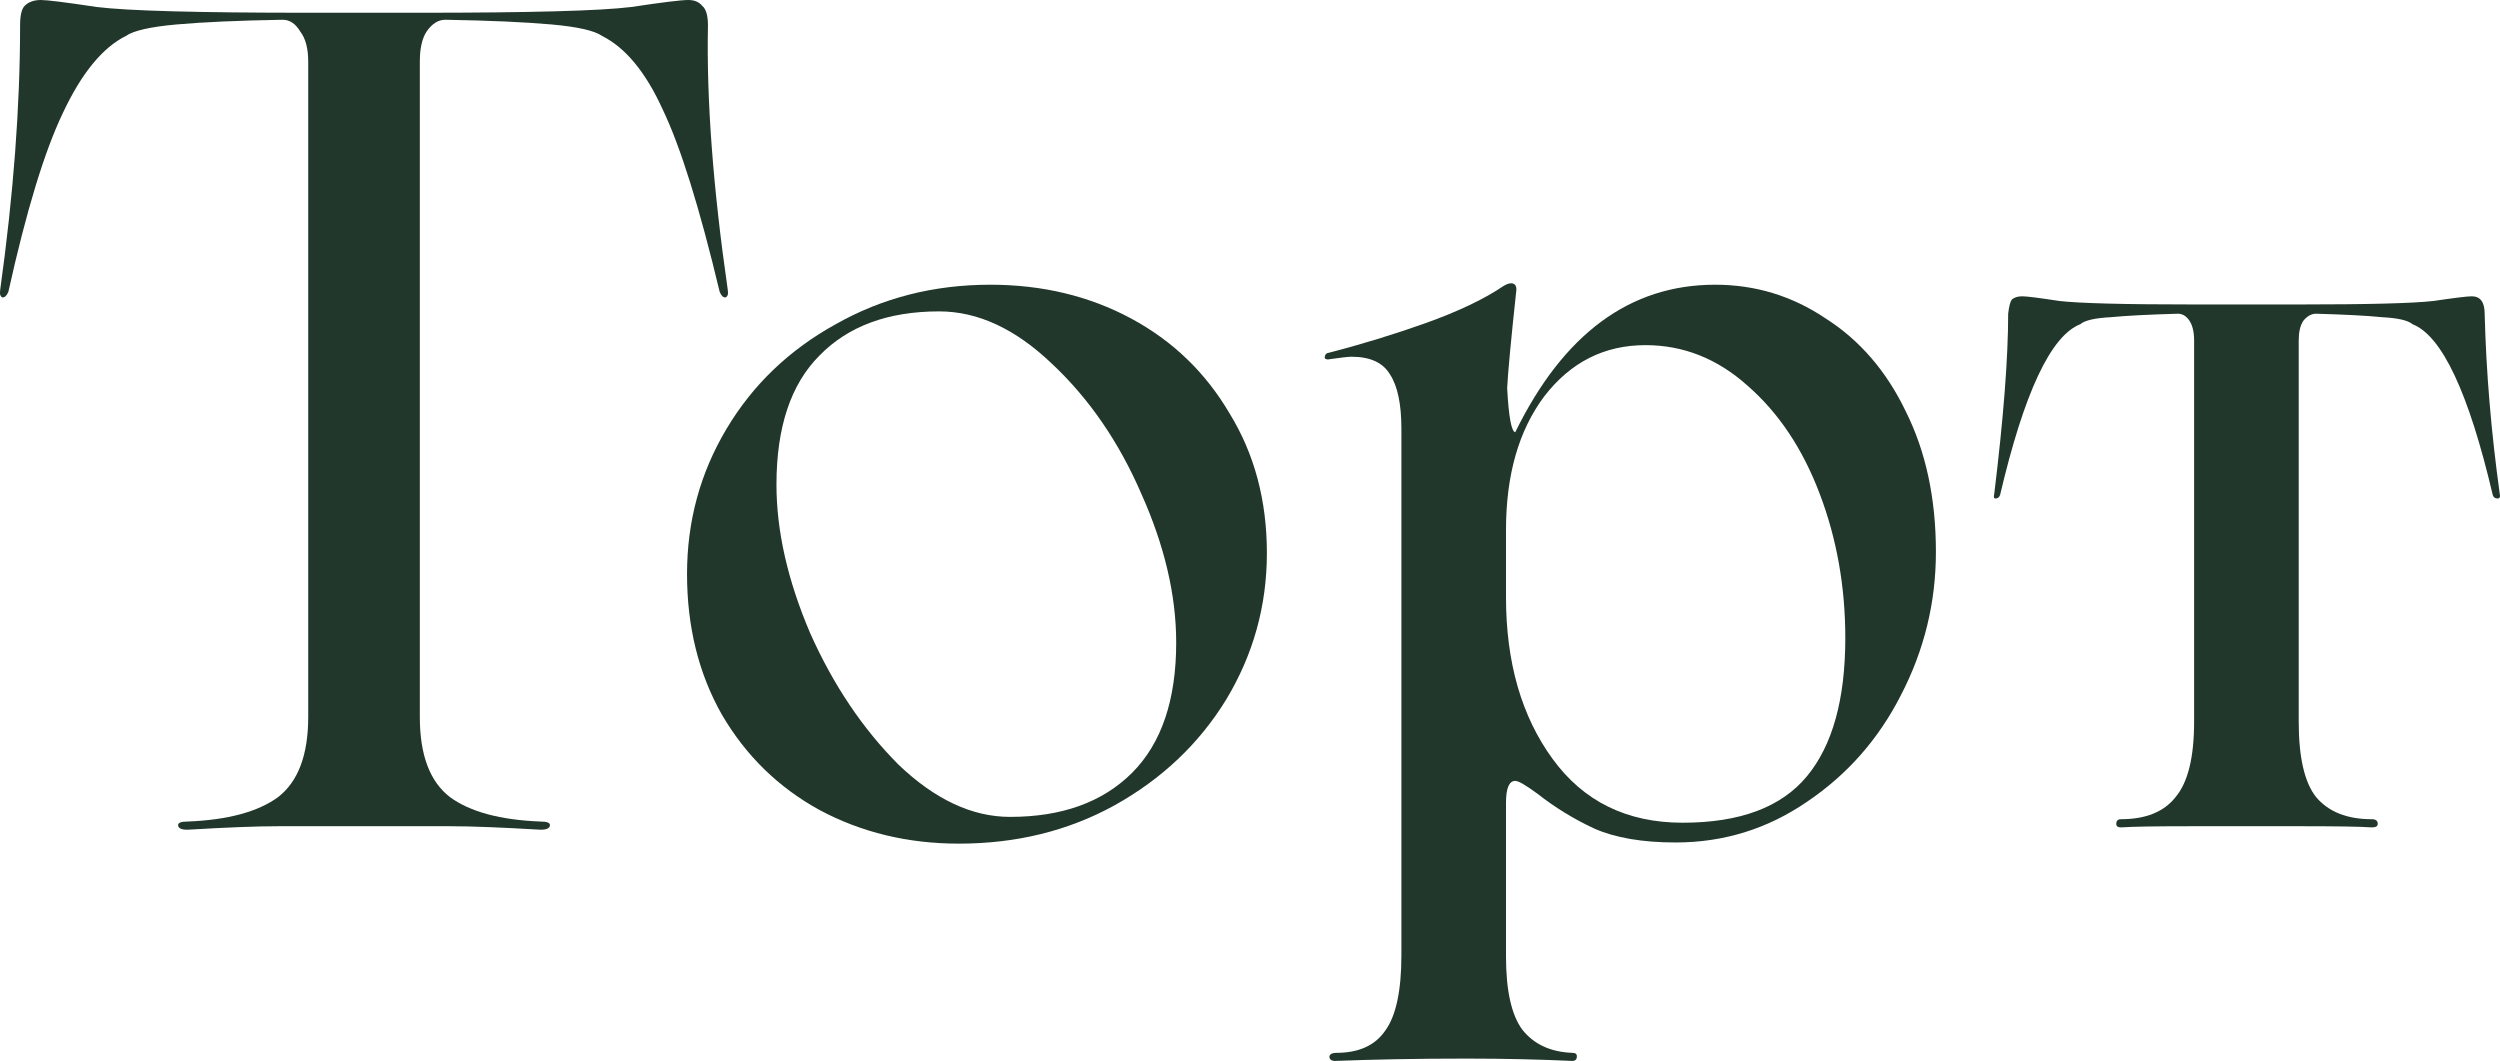
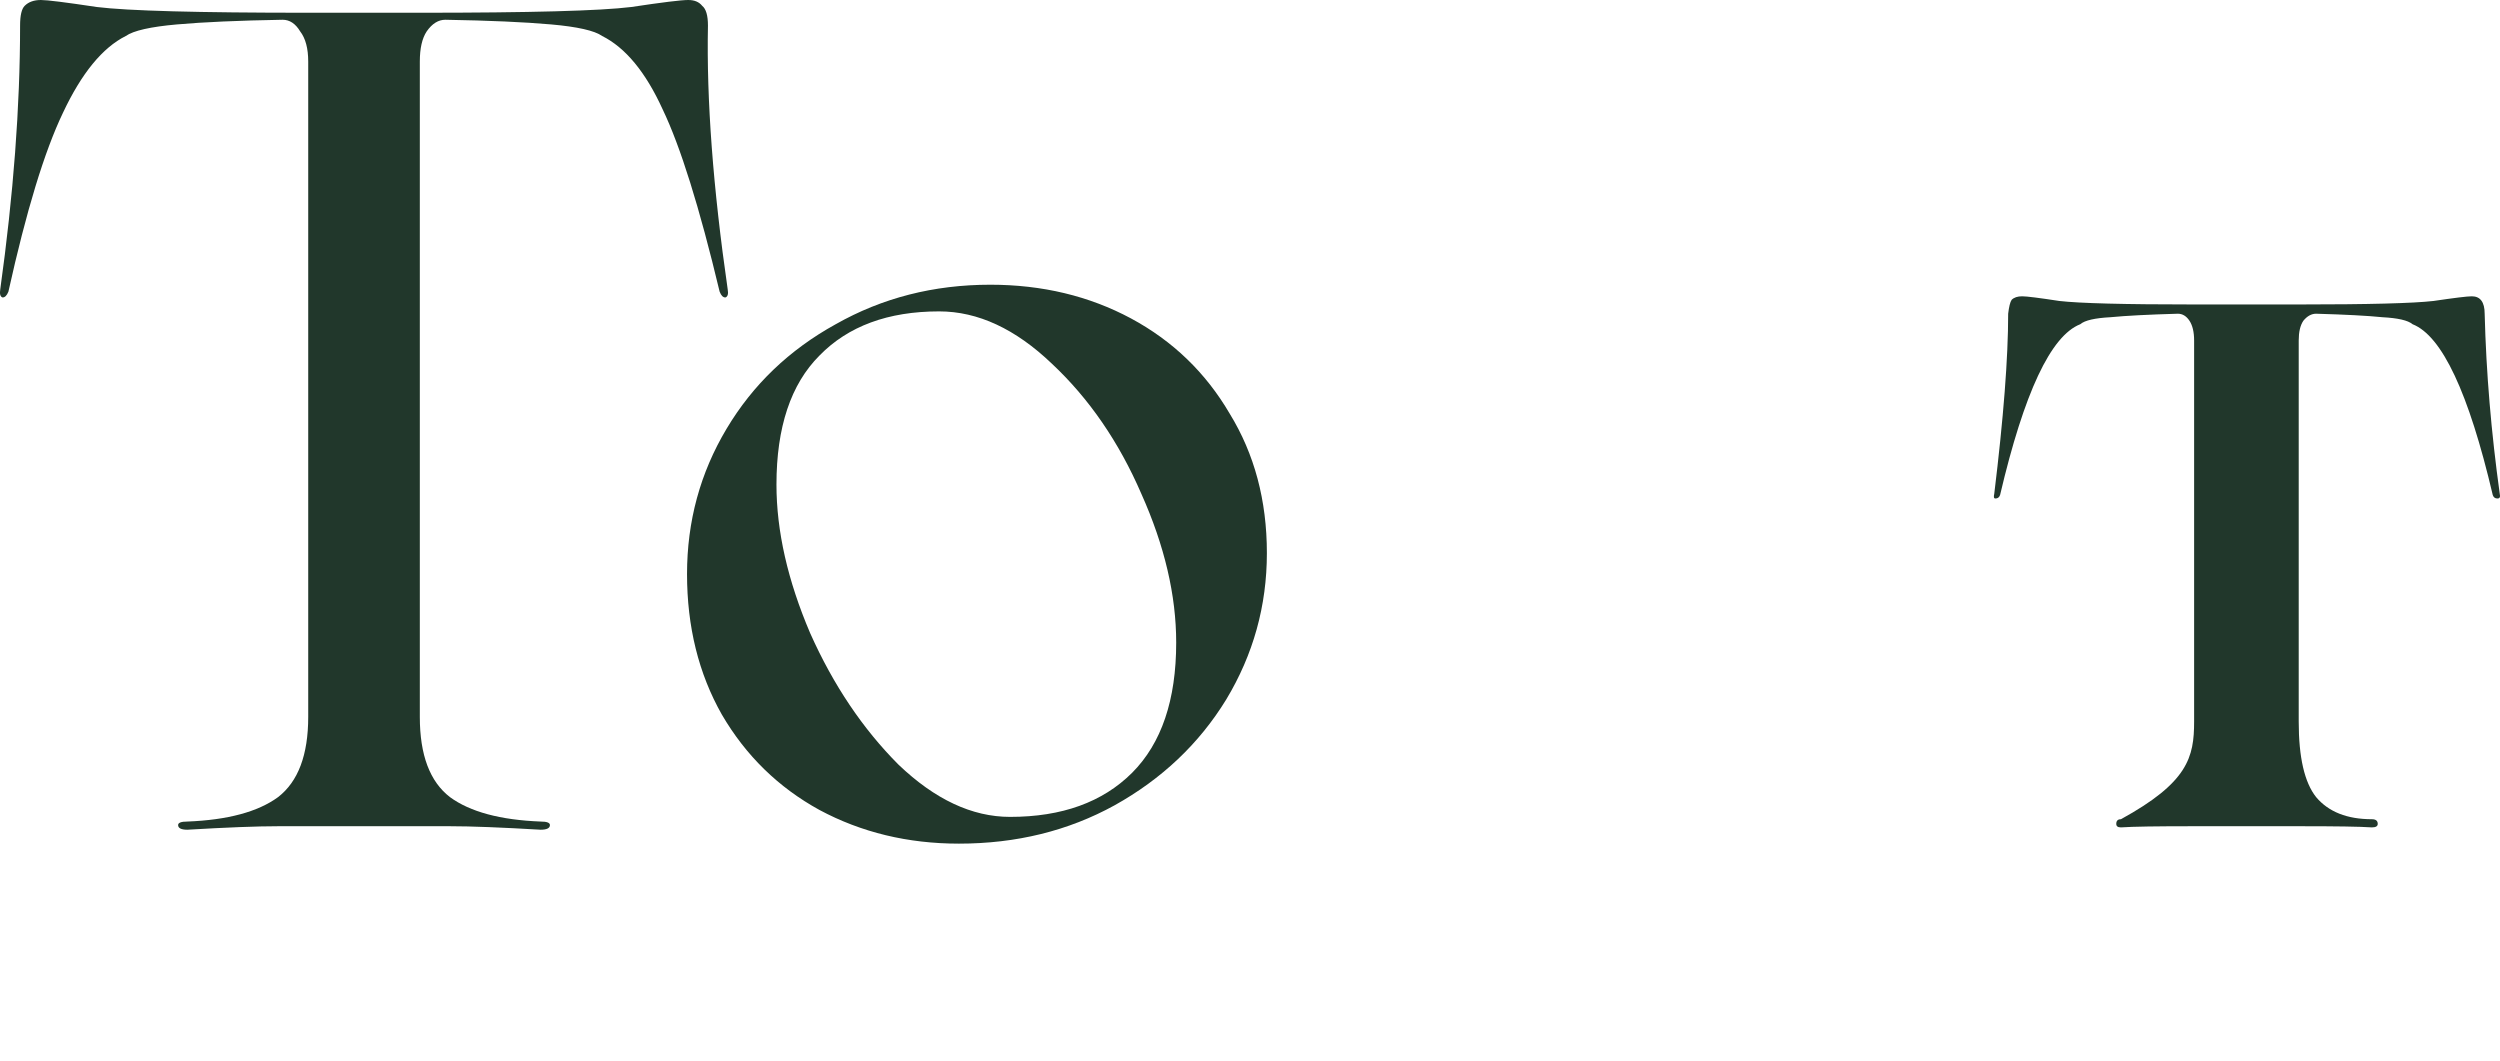
<svg xmlns="http://www.w3.org/2000/svg" viewBox="0 0 29.995 12.729" fill="none">
  <path d="M8.731 3.472C8.741 3.527 8.731 3.56 8.703 3.569C8.675 3.569 8.652 3.546 8.634 3.499C8.392 2.486 8.164 1.757 7.95 1.311C7.746 0.864 7.504 0.572 7.225 0.432C7.133 0.367 6.928 0.321 6.612 0.293C6.296 0.265 5.873 0.246 5.343 0.237C5.26 0.237 5.185 0.283 5.12 0.376C5.064 0.46 5.037 0.581 5.037 0.739V8.602C5.037 9.058 5.157 9.378 5.399 9.564C5.641 9.741 6.003 9.838 6.487 9.857C6.561 9.857 6.598 9.871 6.598 9.899C6.598 9.936 6.561 9.955 6.487 9.955C6.013 9.927 5.65 9.913 5.399 9.913H3.336C3.085 9.913 2.722 9.927 2.248 9.955C2.174 9.955 2.137 9.936 2.137 9.899C2.137 9.871 2.174 9.857 2.248 9.857C2.731 9.838 3.094 9.741 3.336 9.564C3.577 9.378 3.698 9.058 3.698 8.602V0.739C3.698 0.581 3.666 0.46 3.601 0.376C3.545 0.283 3.475 0.237 3.391 0.237C2.862 0.246 2.439 0.265 2.123 0.293C1.807 0.321 1.602 0.367 1.509 0.432C1.23 0.572 0.979 0.878 0.756 1.352C0.533 1.817 0.315 2.533 0.101 3.499C0.082 3.546 0.059 3.569 0.031 3.569C0.003 3.56 -0.006 3.527 0.003 3.472C0.161 2.338 0.241 1.283 0.241 0.307C0.241 0.186 0.259 0.107 0.296 0.07C0.343 0.023 0.408 0 0.491 0C0.566 0 0.789 0.028 1.161 0.084C1.532 0.13 2.378 0.153 3.698 0.153H5.037C6.356 0.153 7.202 0.13 7.574 0.084C7.946 0.028 8.174 0 8.257 0C8.332 0 8.387 0.023 8.425 0.07C8.471 0.107 8.494 0.186 8.494 0.307C8.476 1.199 8.555 2.254 8.731 3.472Z" fill="#21372B" />
  <path d="M11.505 10.122C10.892 10.122 10.334 9.987 9.832 9.718C9.34 9.448 8.949 9.067 8.661 8.574C8.382 8.082 8.243 7.519 8.243 6.887C8.243 6.255 8.401 5.674 8.717 5.145C9.033 4.615 9.47 4.197 10.027 3.89C10.585 3.574 11.203 3.416 11.882 3.416C12.504 3.416 13.067 3.551 13.569 3.82C14.071 4.09 14.466 4.471 14.754 4.963C15.051 5.447 15.2 6.004 15.2 6.636C15.2 7.268 15.037 7.854 14.712 8.393C14.387 8.923 13.94 9.346 13.373 9.662C12.816 9.969 12.193 10.122 11.505 10.122ZM12.119 9.801C12.741 9.801 13.229 9.625 13.583 9.272C13.936 8.918 14.112 8.398 14.112 7.71C14.112 7.143 13.973 6.548 13.694 5.925C13.425 5.303 13.067 4.782 12.621 4.364C12.184 3.946 11.733 3.736 11.268 3.736C10.655 3.736 10.176 3.913 9.832 4.266C9.488 4.61 9.316 5.126 9.316 5.814C9.316 6.372 9.451 6.966 9.721 7.598C9.999 8.221 10.353 8.746 10.78 9.174C11.217 9.592 11.663 9.801 12.119 9.801Z" fill="#21372B" />
-   <path d="M20.578 3.416C21.062 3.416 21.503 3.551 21.903 3.82C22.312 4.08 22.633 4.452 22.865 4.935C23.107 5.419 23.227 5.981 23.227 6.622C23.227 7.227 23.088 7.798 22.809 8.337C22.54 8.867 22.163 9.295 21.68 9.62C21.206 9.945 20.681 10.108 20.104 10.108C19.705 10.108 19.379 10.052 19.128 9.941C18.887 9.829 18.659 9.69 18.445 9.522C18.306 9.42 18.218 9.369 18.18 9.369C18.106 9.369 18.069 9.457 18.069 9.634V11.474C18.069 11.883 18.134 12.176 18.264 12.353C18.403 12.529 18.603 12.622 18.864 12.632C18.901 12.632 18.919 12.645 18.919 12.673C18.919 12.711 18.901 12.729 18.864 12.729C18.473 12.711 18.05 12.701 17.595 12.701C17.009 12.701 16.484 12.711 16.019 12.729C15.973 12.729 15.95 12.711 15.95 12.673C15.959 12.645 15.987 12.632 16.033 12.632C16.303 12.632 16.498 12.543 16.619 12.367C16.749 12.19 16.814 11.888 16.814 11.46V5.145C16.814 4.847 16.768 4.629 16.675 4.489C16.591 4.35 16.438 4.28 16.215 4.28C16.177 4.28 16.094 4.29 15.964 4.308C15.926 4.317 15.903 4.313 15.894 4.294C15.894 4.266 15.903 4.248 15.922 4.238C16.321 4.136 16.716 4.015 17.107 3.876C17.497 3.736 17.809 3.588 18.041 3.43C18.087 3.402 18.125 3.393 18.153 3.402C18.18 3.411 18.194 3.434 18.194 3.472C18.129 4.076 18.092 4.471 18.083 4.657C18.101 5.001 18.134 5.177 18.18 5.186C18.757 4.006 19.556 3.416 20.578 3.416ZM20.188 9.871C20.876 9.871 21.373 9.685 21.68 9.313C21.987 8.942 22.14 8.389 22.14 7.654C22.14 7.041 22.038 6.464 21.833 5.925C21.629 5.386 21.341 4.954 20.969 4.629C20.606 4.303 20.197 4.141 19.742 4.141C19.249 4.141 18.845 4.345 18.529 4.754C18.222 5.163 18.069 5.698 18.069 6.358V7.166C18.069 7.947 18.255 8.593 18.627 9.104C18.998 9.615 19.519 9.871 20.188 9.871Z" fill="#21372B" />
-   <path d="M29.992 5.925C30.001 5.963 29.992 5.981 29.964 5.981C29.936 5.981 29.917 5.967 29.908 5.939C29.62 4.712 29.299 4.029 28.946 3.89C28.89 3.843 28.77 3.816 28.584 3.806C28.407 3.788 28.142 3.774 27.789 3.764C27.733 3.764 27.682 3.792 27.636 3.848C27.598 3.904 27.58 3.983 27.58 4.085V8.658C27.58 9.086 27.649 9.388 27.789 9.564C27.938 9.741 28.161 9.829 28.458 9.829C28.505 9.829 28.528 9.848 28.528 9.885C28.528 9.913 28.505 9.927 28.458 9.927C28.309 9.917 28.026 9.913 27.608 9.913H26.297C25.879 9.913 25.595 9.917 25.447 9.927C25.409 9.927 25.391 9.913 25.391 9.885C25.391 9.848 25.409 9.829 25.447 9.829C25.744 9.829 25.963 9.741 26.102 9.564C26.251 9.388 26.325 9.086 26.325 8.658V4.085C26.325 3.983 26.306 3.904 26.269 3.848C26.232 3.792 26.185 3.764 26.13 3.764C25.777 3.774 25.507 3.788 25.321 3.806C25.135 3.816 25.014 3.843 24.959 3.89C24.605 4.029 24.285 4.712 23.997 5.939C23.987 5.967 23.969 5.981 23.941 5.981C23.922 5.981 23.918 5.963 23.927 5.925C24.038 5.015 24.094 4.294 24.094 3.764C24.104 3.681 24.117 3.625 24.136 3.597C24.164 3.569 24.206 3.555 24.262 3.555C24.317 3.555 24.466 3.574 24.708 3.611C24.949 3.639 25.488 3.653 26.325 3.653H27.58C28.416 3.653 28.955 3.639 29.197 3.611C29.448 3.574 29.601 3.555 29.657 3.555C29.759 3.555 29.811 3.625 29.811 3.764C29.829 4.471 29.89 5.191 29.992 5.925Z" fill="#21372B" />
+   <path d="M29.992 5.925C30.001 5.963 29.992 5.981 29.964 5.981C29.936 5.981 29.917 5.967 29.908 5.939C29.62 4.712 29.299 4.029 28.946 3.89C28.89 3.843 28.77 3.816 28.584 3.806C28.407 3.788 28.142 3.774 27.789 3.764C27.733 3.764 27.682 3.792 27.636 3.848C27.598 3.904 27.58 3.983 27.58 4.085V8.658C27.58 9.086 27.649 9.388 27.789 9.564C27.938 9.741 28.161 9.829 28.458 9.829C28.505 9.829 28.528 9.848 28.528 9.885C28.528 9.913 28.505 9.927 28.458 9.927C28.309 9.917 28.026 9.913 27.608 9.913H26.297C25.879 9.913 25.595 9.917 25.447 9.927C25.409 9.927 25.391 9.913 25.391 9.885C25.391 9.848 25.409 9.829 25.447 9.829C26.251 9.388 26.325 9.086 26.325 8.658V4.085C26.325 3.983 26.306 3.904 26.269 3.848C26.232 3.792 26.185 3.764 26.13 3.764C25.777 3.774 25.507 3.788 25.321 3.806C25.135 3.816 25.014 3.843 24.959 3.89C24.605 4.029 24.285 4.712 23.997 5.939C23.987 5.967 23.969 5.981 23.941 5.981C23.922 5.981 23.918 5.963 23.927 5.925C24.038 5.015 24.094 4.294 24.094 3.764C24.104 3.681 24.117 3.625 24.136 3.597C24.164 3.569 24.206 3.555 24.262 3.555C24.317 3.555 24.466 3.574 24.708 3.611C24.949 3.639 25.488 3.653 26.325 3.653H27.58C28.416 3.653 28.955 3.639 29.197 3.611C29.448 3.574 29.601 3.555 29.657 3.555C29.759 3.555 29.811 3.625 29.811 3.764C29.829 4.471 29.89 5.191 29.992 5.925Z" fill="#21372B" />
</svg>